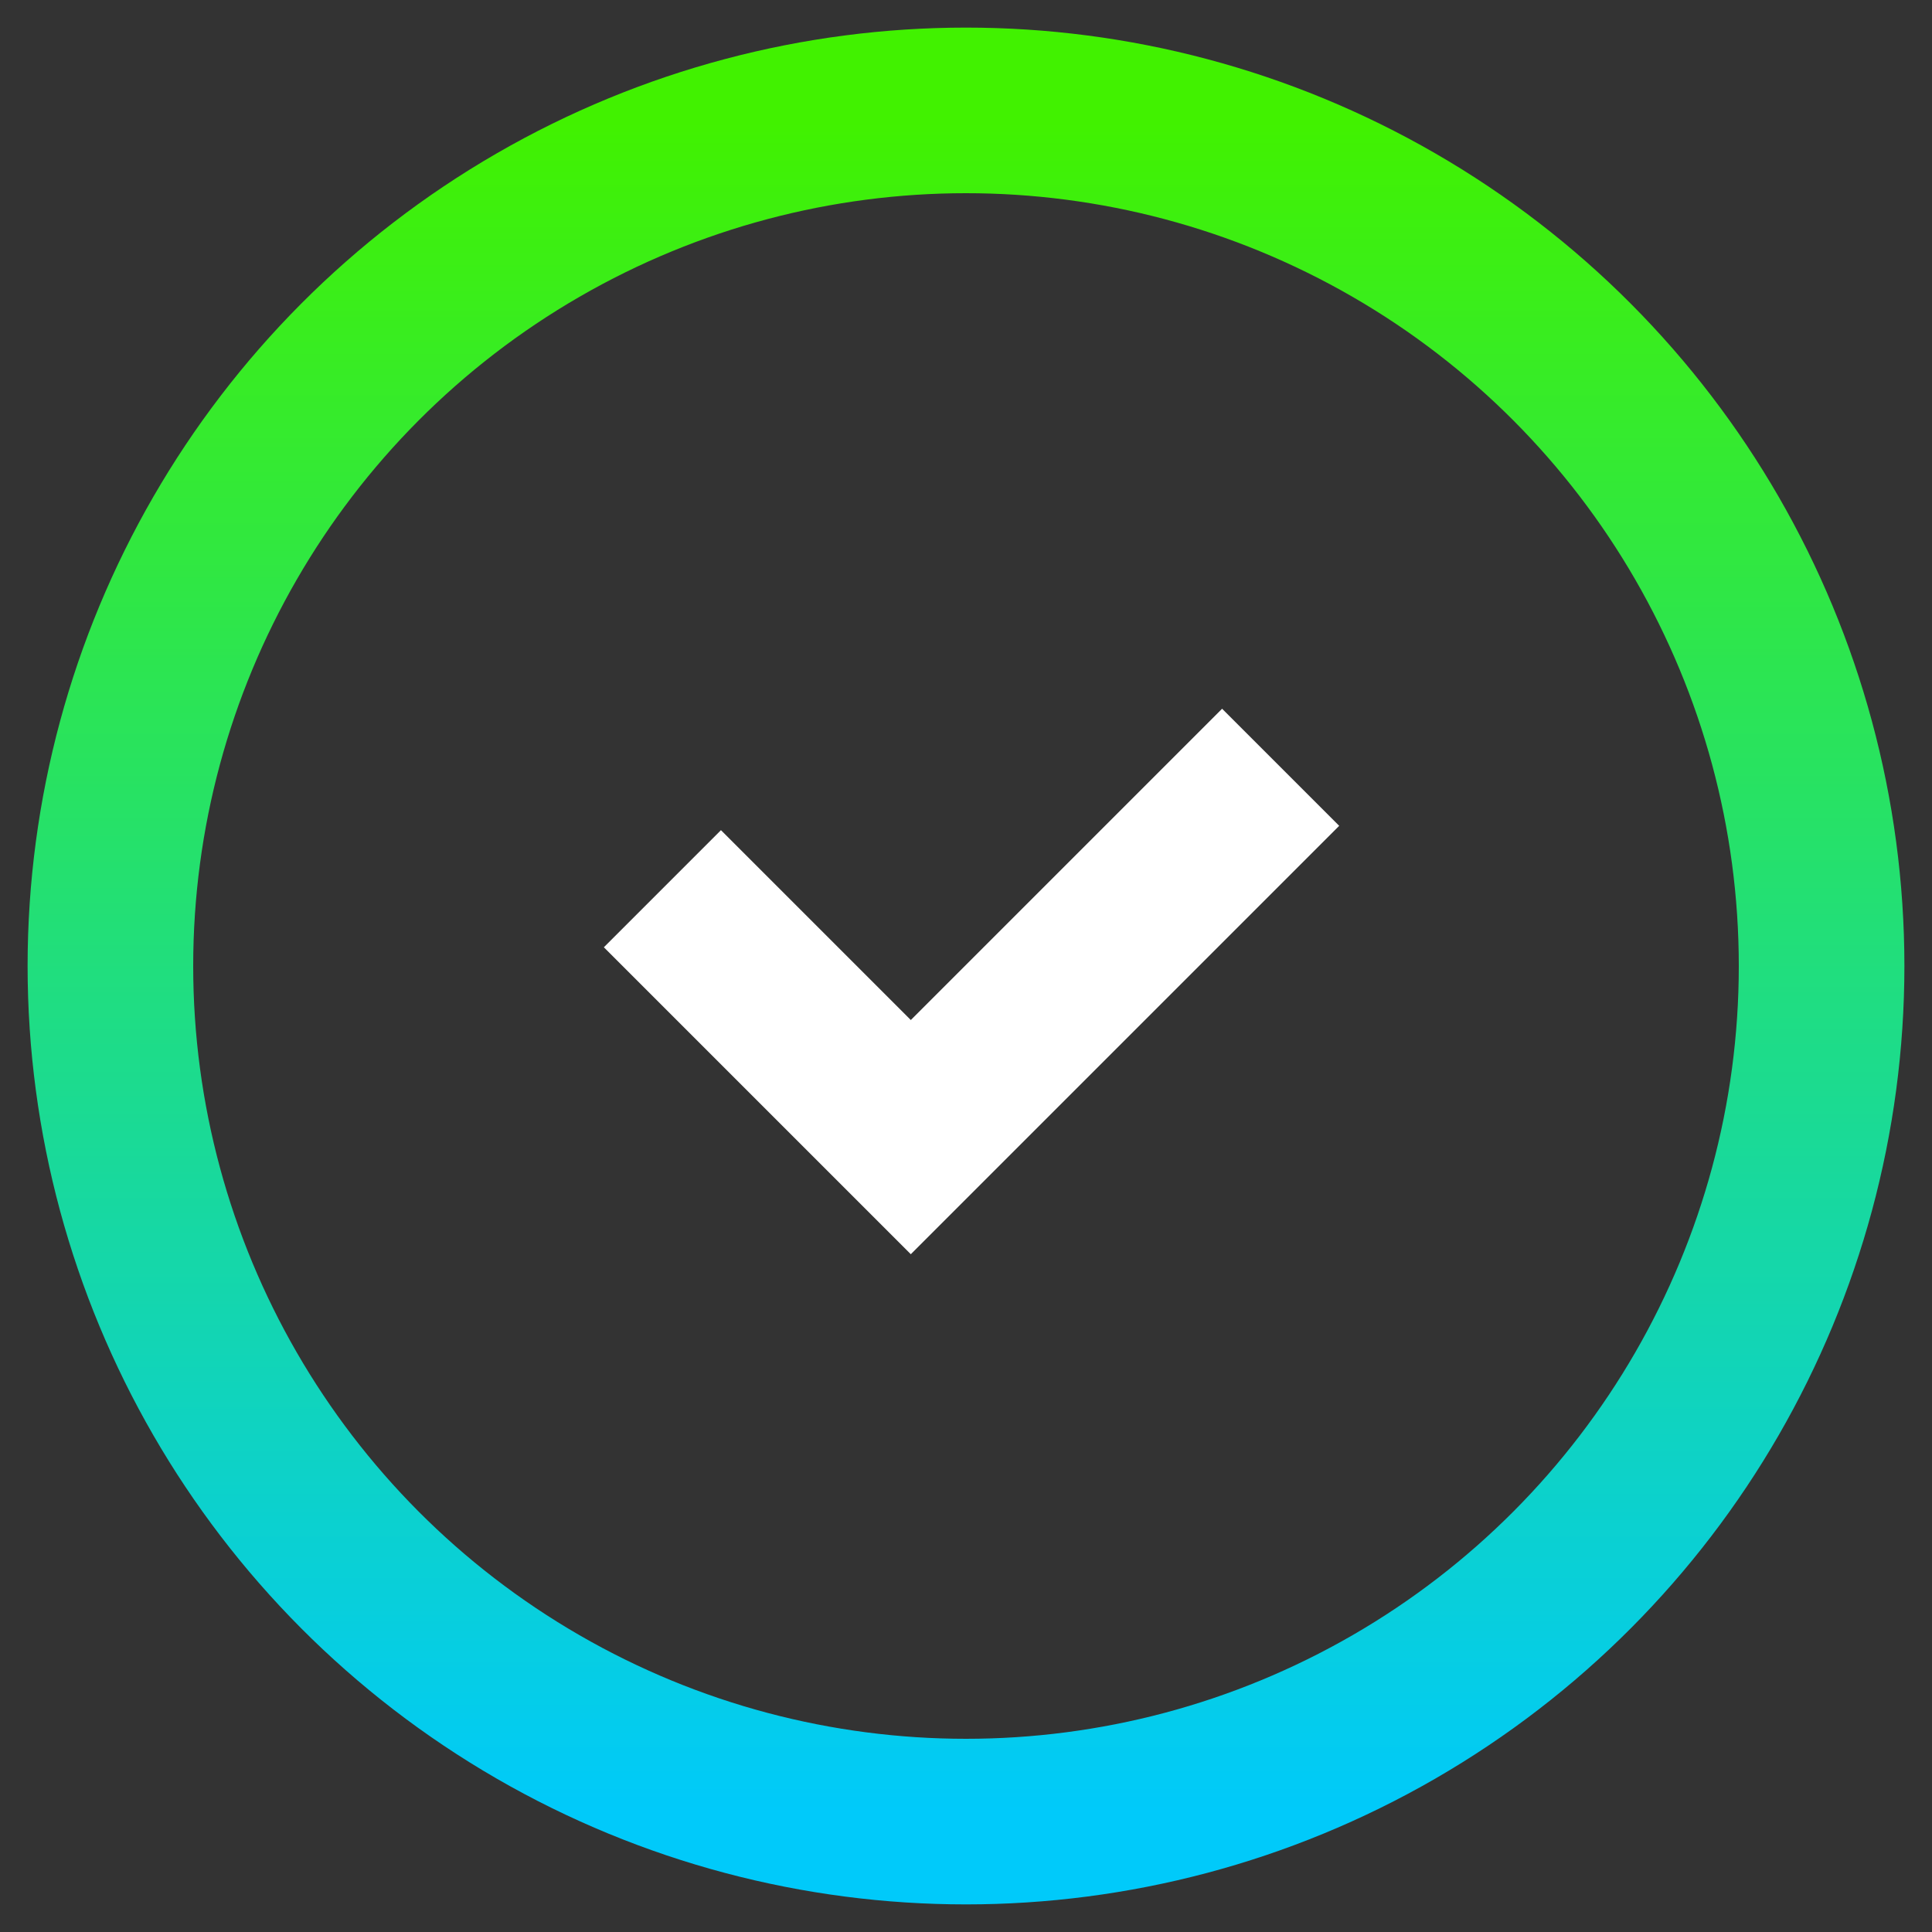
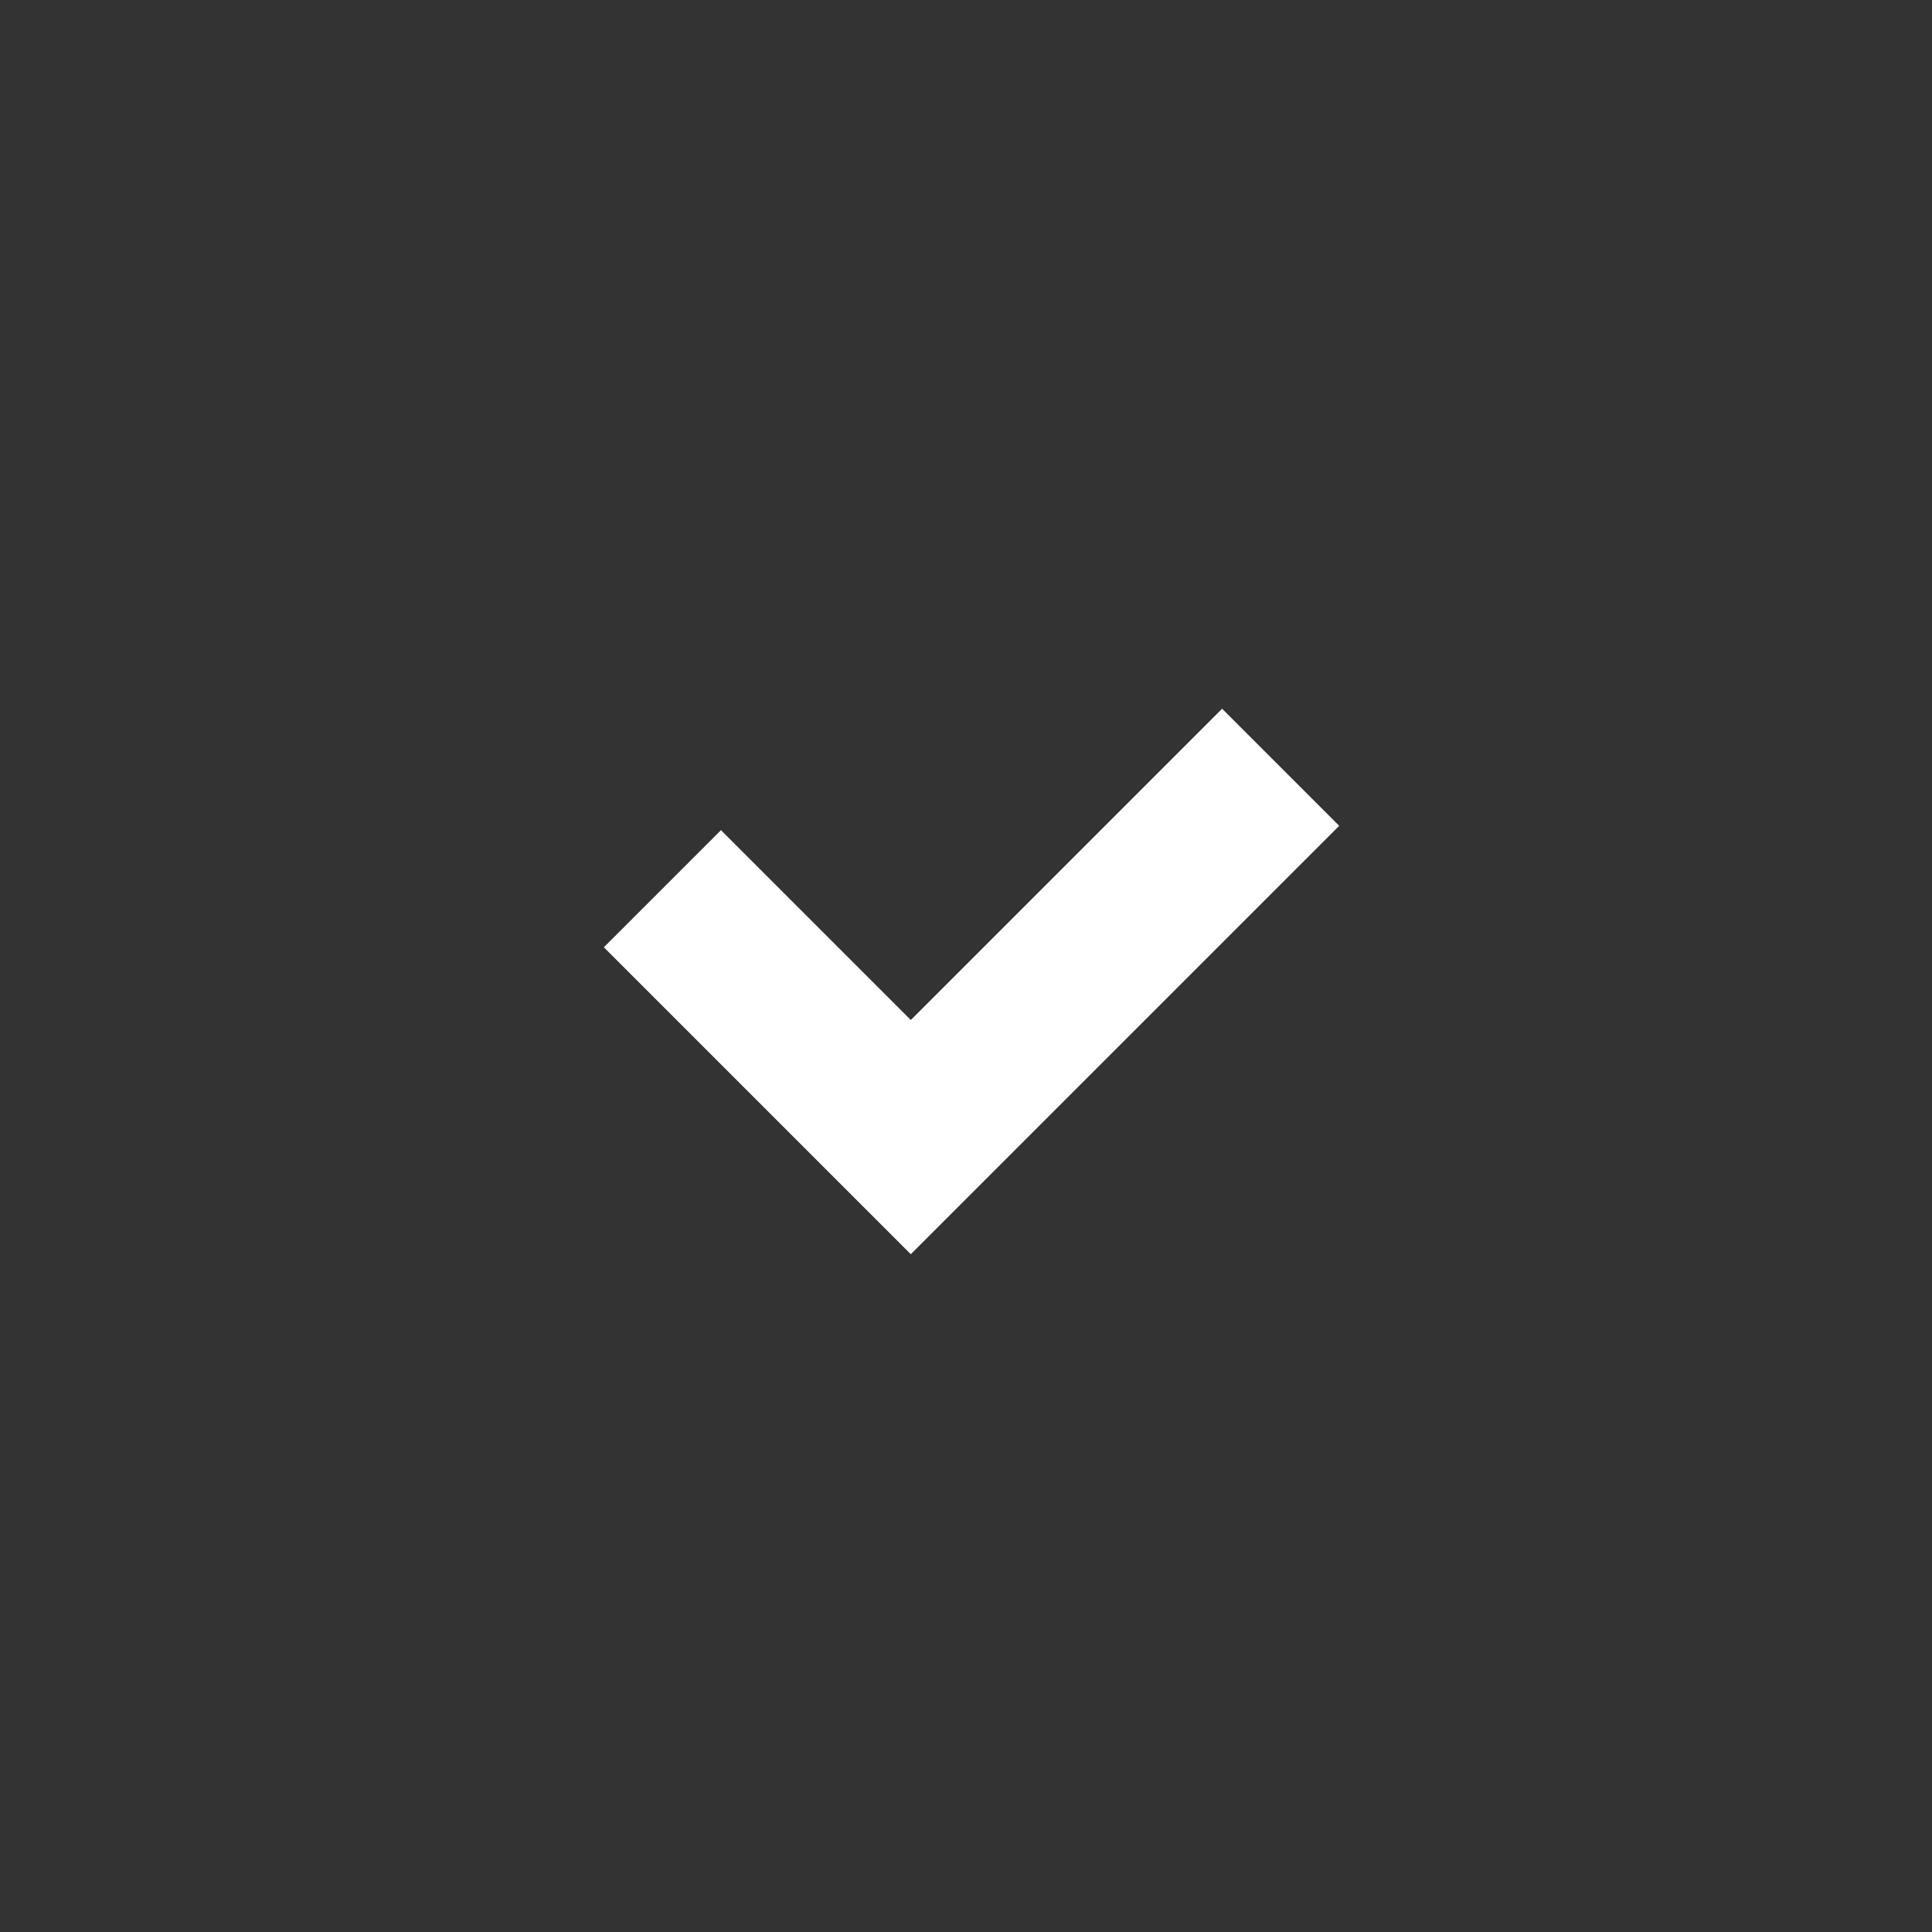
<svg xmlns="http://www.w3.org/2000/svg" version="1.1" width="38px" height="38px" viewBox="0 0 35 35" xml:space="preserve">
  <rect x="0" y="0" width="35" height="35" fill="#333333" stroke="none" />
  <style type="text/css">
	.st1{fill:none;stroke:#FFFFFF;stroke-width:3;}
	circle {fill: none;stroke-width: 3;}
</style>
  <linearGradient id="server-breath" x1="0" y1="1" x2="0" y2="0">
    <stop offset="0%" stop-color="#00CAFA" />
    <stop offset="100%" stop-color="#41F200" />
  </linearGradient>
  <animateTransform href="#gradient-circle" attributeName="transform" type="rotate" from="0 17.5 17.5" to="360 17.5 17.5" dur="2.4s" repeatCount="indefinite" calcMode="spline" keyTimes="0;1" keySplines="0.15 0 0.8 0.9" />
  <path id="path_1825" class="st1" d="M12,16.1l4.5,4.5l6.7-6.7" />
-   <circle id="gradient-circle" cx="17.5" cy="17.5" r="15.5" stroke="url(#server-breath)" />
</svg>